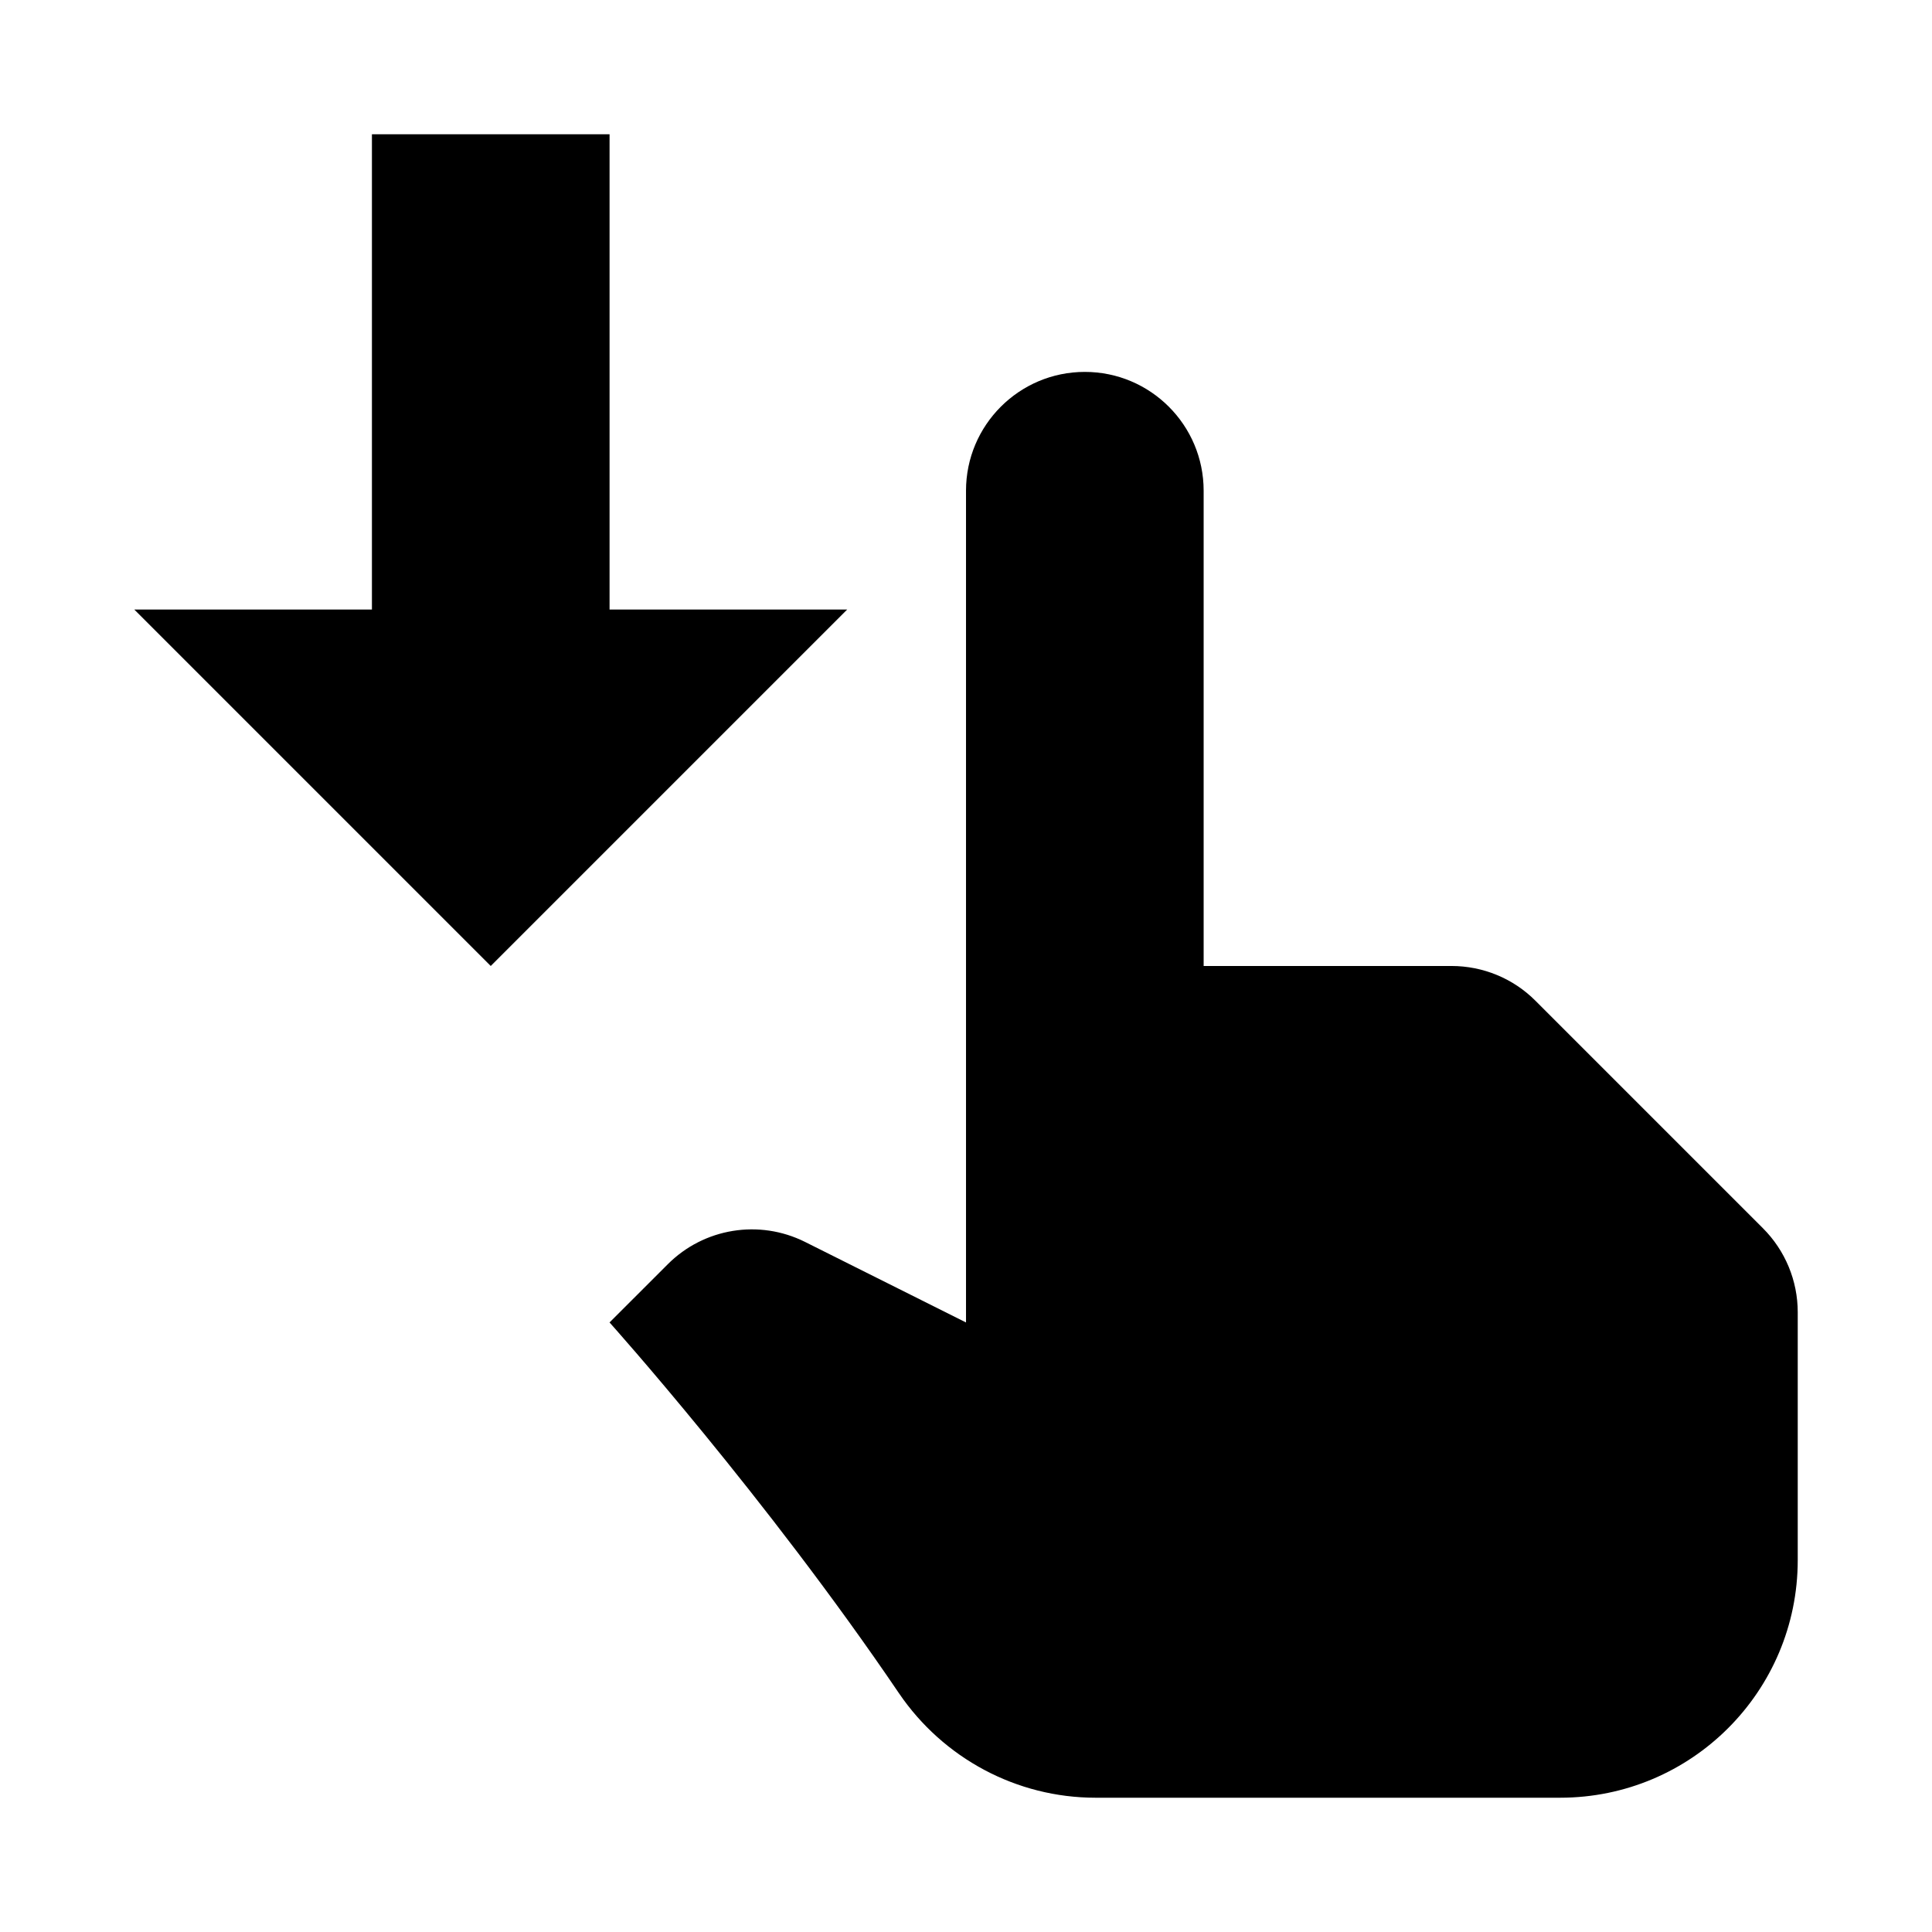
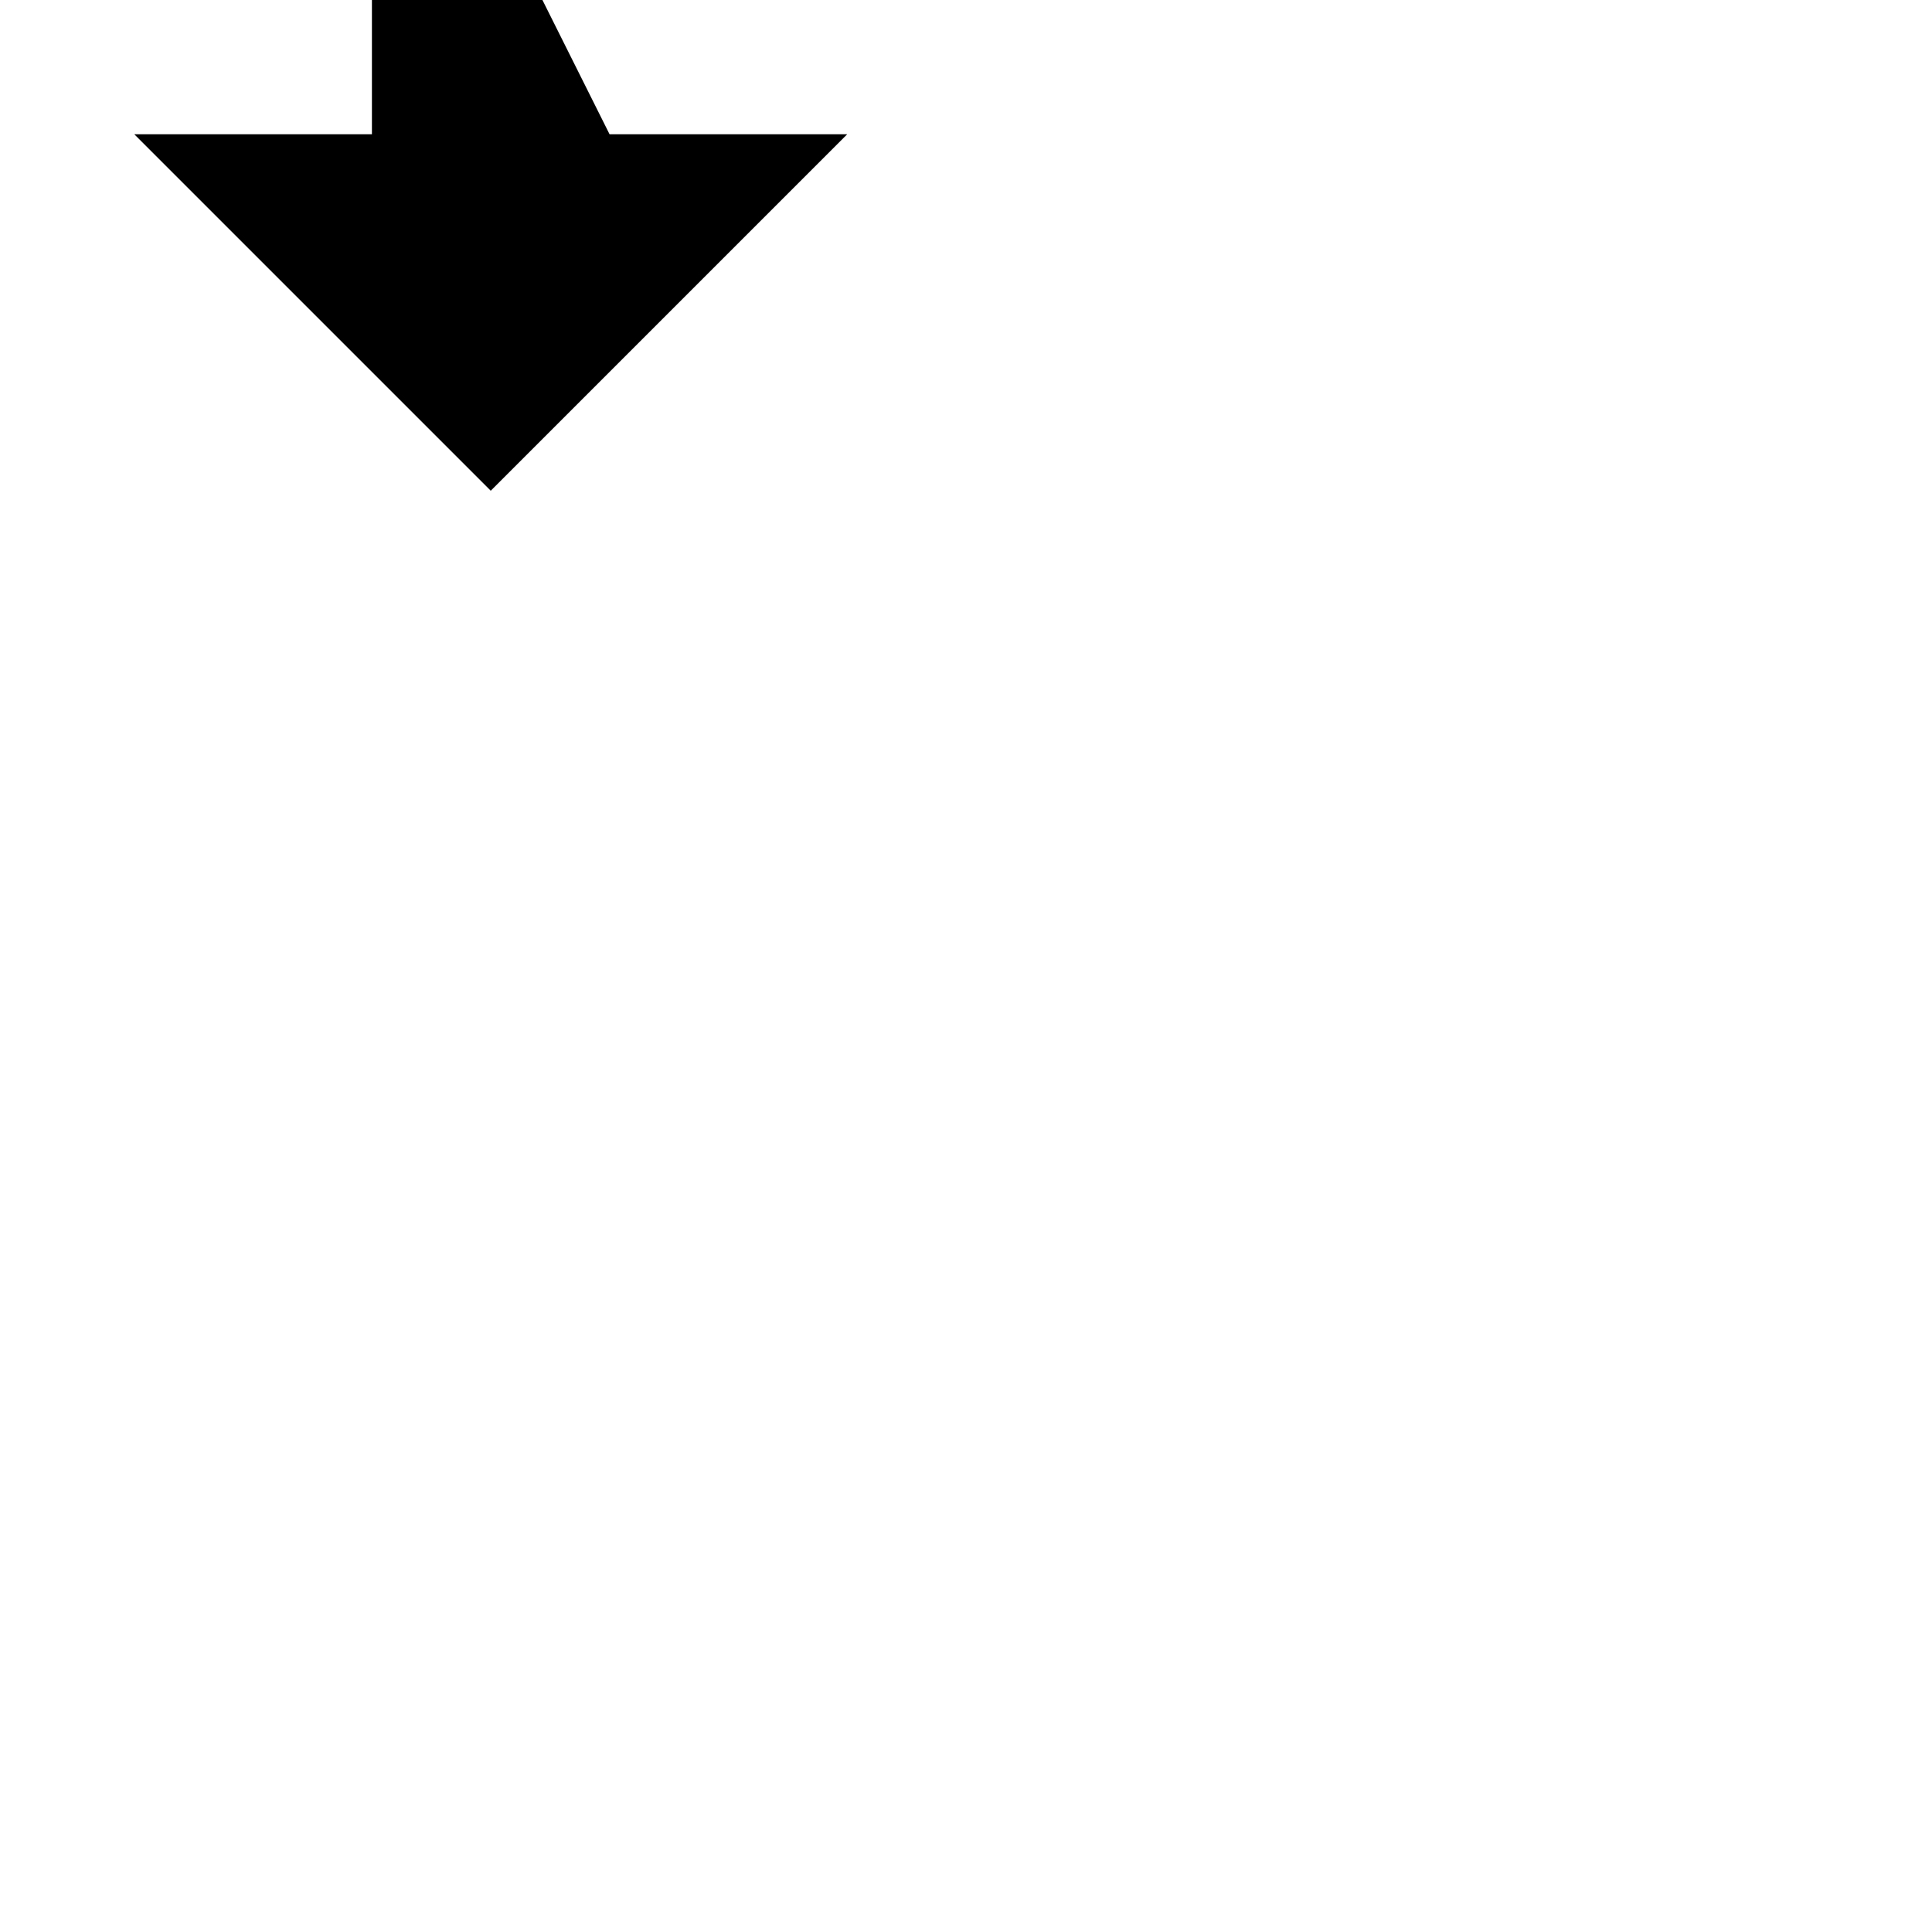
<svg xmlns="http://www.w3.org/2000/svg" fill="#000000" width="800px" height="800px" version="1.1" viewBox="144 144 512 512">
  <g>
-     <path d="m611.19 469.49-60.27-60.27c-5.887-5.918-13.914-9.223-22.258-9.223h-65.684v-125.95c0-17.383-14.105-31.488-31.488-31.488-17.383 0-31.488 14.105-31.488 31.488v220.42l-42.668-21.348c-12.121-6.051-26.766-3.688-36.367 5.918l-15.43 15.426s41.344 46.098 76.703 98.273c11.746 17.258 31.207 27.68 52.082 27.68h123.12c34.793 0 62.977-28.184 62.977-62.977v-65.684c0-8.344-3.305-16.34-9.227-22.262z" />
-     <path d="m305.54 179.58v125.95h62.977l-94.465 94.465-94.465-94.465h62.977v-125.95z" />
+     <path d="m305.54 179.58h62.977l-94.465 94.465-94.465-94.465h62.977v-125.95z" />
  </g>
</svg>